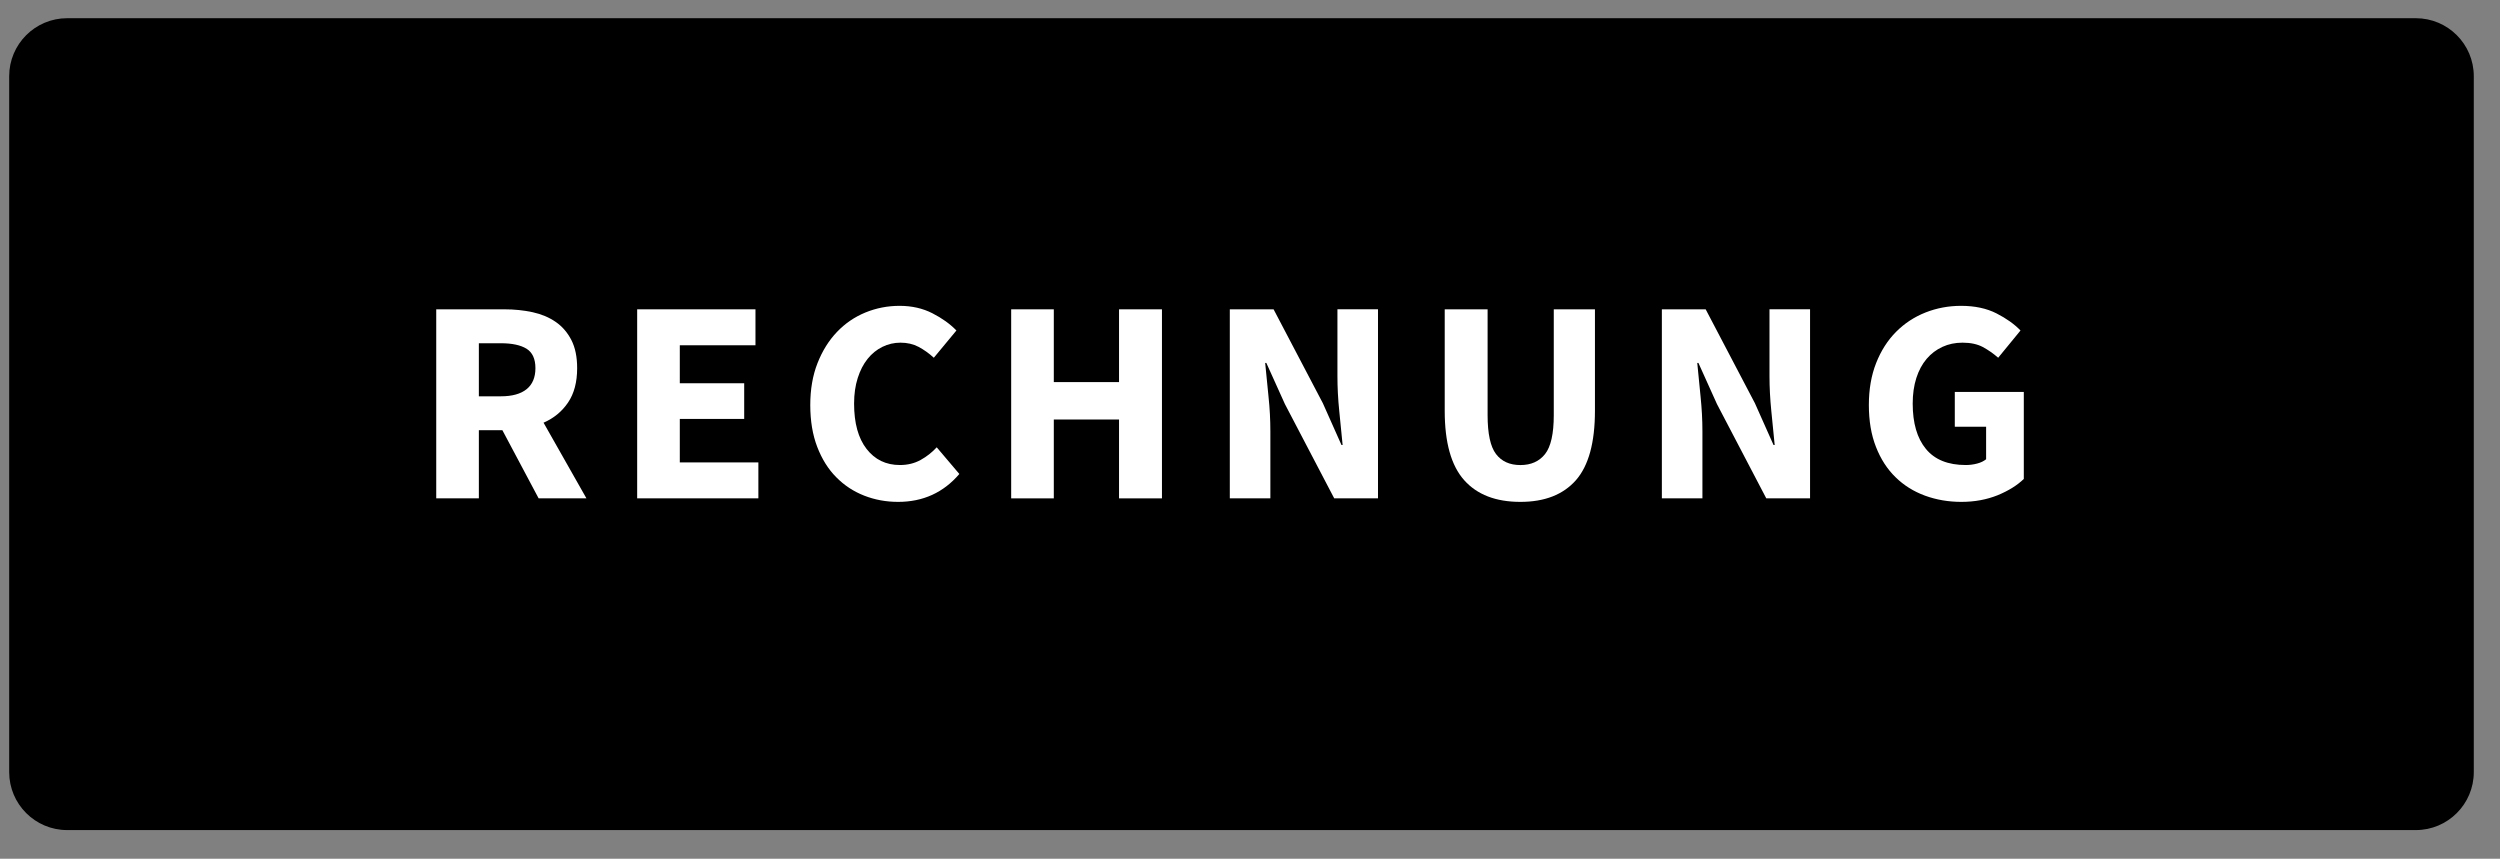
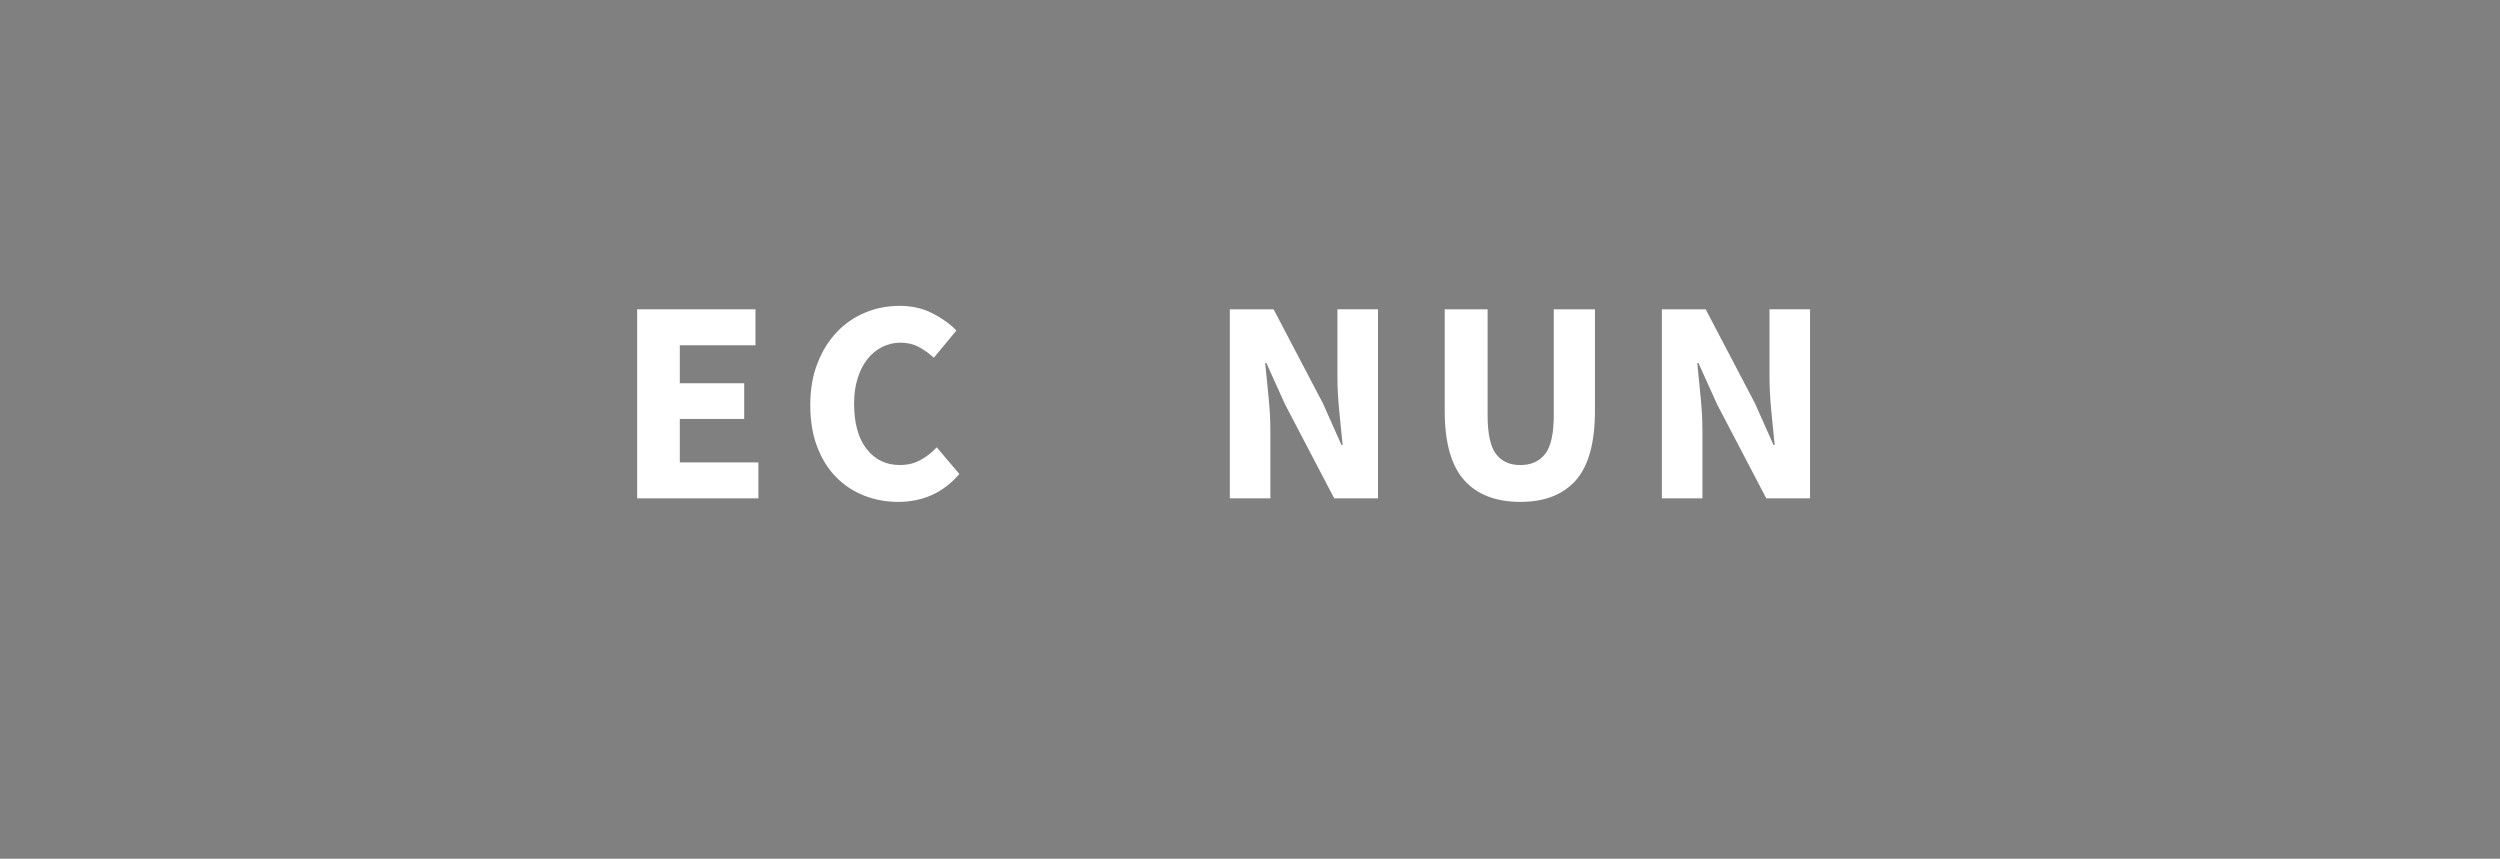
<svg xmlns="http://www.w3.org/2000/svg" version="1.1" id="Ebene_1" x="0px" y="0px" width="86.221px" height="29.617px" viewBox="0 0 86.221 29.617" enable-background="new 0 0 86.221 29.617" xml:space="preserve">
  <rect x="0" y="0" width="86.221" height="29.617" fill="#808080" stroke="none" />
  <g id="Ebene_1_3_">
    <g id="Ebene_1_2_">
      <g id="Ebene_1_1_">
		</g>
      <g id="Layer_1">
		</g>
      <g id="BOTTOM">
		</g>
      <g id="new">
		</g>
      <g id="Ebene_2">
		</g>
      <g id="Layer_6">
		</g>
    </g>
  </g>
  <g id="Layer_1_1_">
-     <path d="M85.317,26.628c0,1.104-0.895,2-2,2h-81c-1.104,0-2-0.896-2-2v-24c0-1.105,0.896-2,2-2h81c1.105,0,2,0.895,2,2V26.628z" />
-   </g>
+     </g>
  <g id="top">
    <g>
-       <path fill="#FFFFFF" d="M15.045,17.188v-6.52h2.35c0.348,0,0.671,0.034,0.976,0.1c0.303,0.066,0.567,0.178,0.795,0.335    c0.227,0.157,0.406,0.365,0.54,0.625c0.133,0.26,0.199,0.583,0.199,0.97c0,0.479-0.104,0.875-0.314,1.185    c-0.21,0.31-0.492,0.542-0.845,0.695l1.479,2.609h-1.649l-1.25-2.35h-0.811v2.35H15.045z M16.515,13.668h0.76    c0.388,0,0.683-0.082,0.886-0.245c0.202-0.163,0.305-0.405,0.305-0.725c0-0.32-0.103-0.543-0.305-0.67    c-0.204-0.126-0.499-0.19-0.886-0.19h-0.76V13.668z" />
      <path fill="#FFFFFF" d="M21.975,17.188v-6.52h4.08v1.24h-2.61v1.31h2.221v1.23h-2.221v1.5h2.71v1.239H21.975z" />
      <path fill="#FFFFFF" d="M30.975,17.309c-0.414,0-0.804-0.072-1.17-0.215c-0.367-0.144-0.688-0.354-0.965-0.636    c-0.277-0.278-0.495-0.628-0.655-1.045c-0.16-0.416-0.24-0.898-0.24-1.445c0-0.54,0.083-1.021,0.25-1.445    c0.167-0.424,0.391-0.782,0.671-1.075c0.279-0.293,0.606-0.516,0.979-0.67c0.374-0.153,0.767-0.23,1.18-0.23    c0.42,0,0.796,0.085,1.13,0.255c0.333,0.17,0.61,0.368,0.83,0.595l-0.779,0.94c-0.167-0.153-0.343-0.278-0.525-0.375    c-0.183-0.097-0.392-0.145-0.625-0.145c-0.22,0-0.428,0.048-0.625,0.145c-0.196,0.097-0.367,0.235-0.51,0.415    c-0.145,0.18-0.257,0.4-0.34,0.66c-0.083,0.26-0.125,0.553-0.125,0.88c0,0.673,0.143,1.195,0.43,1.564    c0.287,0.371,0.67,0.556,1.15,0.556c0.267,0,0.505-0.058,0.715-0.175c0.21-0.116,0.395-0.262,0.555-0.436l0.78,0.92    C32.538,16.988,31.835,17.309,30.975,17.309z" />
-       <path fill="#FFFFFF" d="M34.874,17.188v-6.52h1.47v2.51h2.25v-2.51h1.48v6.52h-1.48v-2.72h-2.25v2.72H34.874z" />
      <path fill="#FFFFFF" d="M42.414,17.188v-6.52h1.51l1.7,3.24l0.641,1.439h0.04c-0.034-0.347-0.072-0.732-0.115-1.16    c-0.044-0.427-0.064-0.833-0.064-1.22v-2.3h1.399v6.52h-1.51l-1.7-3.25l-0.641-1.42h-0.04c0.034,0.36,0.072,0.747,0.115,1.16    c0.044,0.413,0.064,0.813,0.064,1.2v2.31H42.414z" />
      <path fill="#FFFFFF" d="M52.435,17.309c-0.847,0-1.494-0.25-1.939-0.75c-0.446-0.5-0.67-1.296-0.67-2.39v-3.5h1.479v3.65    c0,0.64,0.097,1.087,0.29,1.34c0.193,0.254,0.474,0.38,0.841,0.38c0.366,0,0.649-0.126,0.851-0.38c0.199-0.253,0.3-0.7,0.3-1.34    v-3.65h1.42v3.5c0,1.093-0.218,1.89-0.654,2.39C53.912,17.059,53.275,17.309,52.435,17.309z" />
      <path fill="#FFFFFF" d="M57.315,17.188v-6.52h1.511l1.699,3.24l0.641,1.439h0.04c-0.033-0.347-0.071-0.732-0.115-1.16    c-0.043-0.427-0.064-0.833-0.064-1.22v-2.3h1.399v6.52h-1.51l-1.7-3.25l-0.64-1.42h-0.04c0.032,0.36,0.07,0.747,0.114,1.16    c0.043,0.413,0.064,0.813,0.064,1.2v2.31H57.315z" />
-       <path fill="#FFFFFF" d="M67.644,17.309c-0.445,0-0.864-0.072-1.255-0.215c-0.39-0.144-0.729-0.354-1.015-0.636    c-0.287-0.278-0.513-0.628-0.675-1.045c-0.164-0.416-0.245-0.898-0.245-1.445c0-0.54,0.083-1.021,0.25-1.445    c0.166-0.423,0.395-0.782,0.685-1.075s0.629-0.516,1.016-0.67c0.388-0.153,0.797-0.23,1.229-0.23c0.474,0,0.88,0.087,1.221,0.26    c0.34,0.173,0.616,0.37,0.829,0.59l-0.77,0.94c-0.167-0.146-0.345-0.27-0.53-0.37c-0.188-0.1-0.42-0.15-0.7-0.15    c-0.253,0-0.483,0.048-0.693,0.145c-0.211,0.097-0.393,0.235-0.546,0.415c-0.152,0.18-0.271,0.4-0.354,0.66    c-0.083,0.26-0.125,0.553-0.125,0.88c0,0.673,0.151,1.195,0.455,1.564c0.304,0.371,0.762,0.556,1.375,0.556    c0.134,0,0.264-0.017,0.39-0.05c0.127-0.033,0.23-0.083,0.312-0.149v-1.121h-1.08v-1.2h2.38v3c-0.228,0.221-0.526,0.406-0.9,0.561    C68.521,17.23,68.105,17.309,67.644,17.309z" />
    </g>
  </g>
</svg>